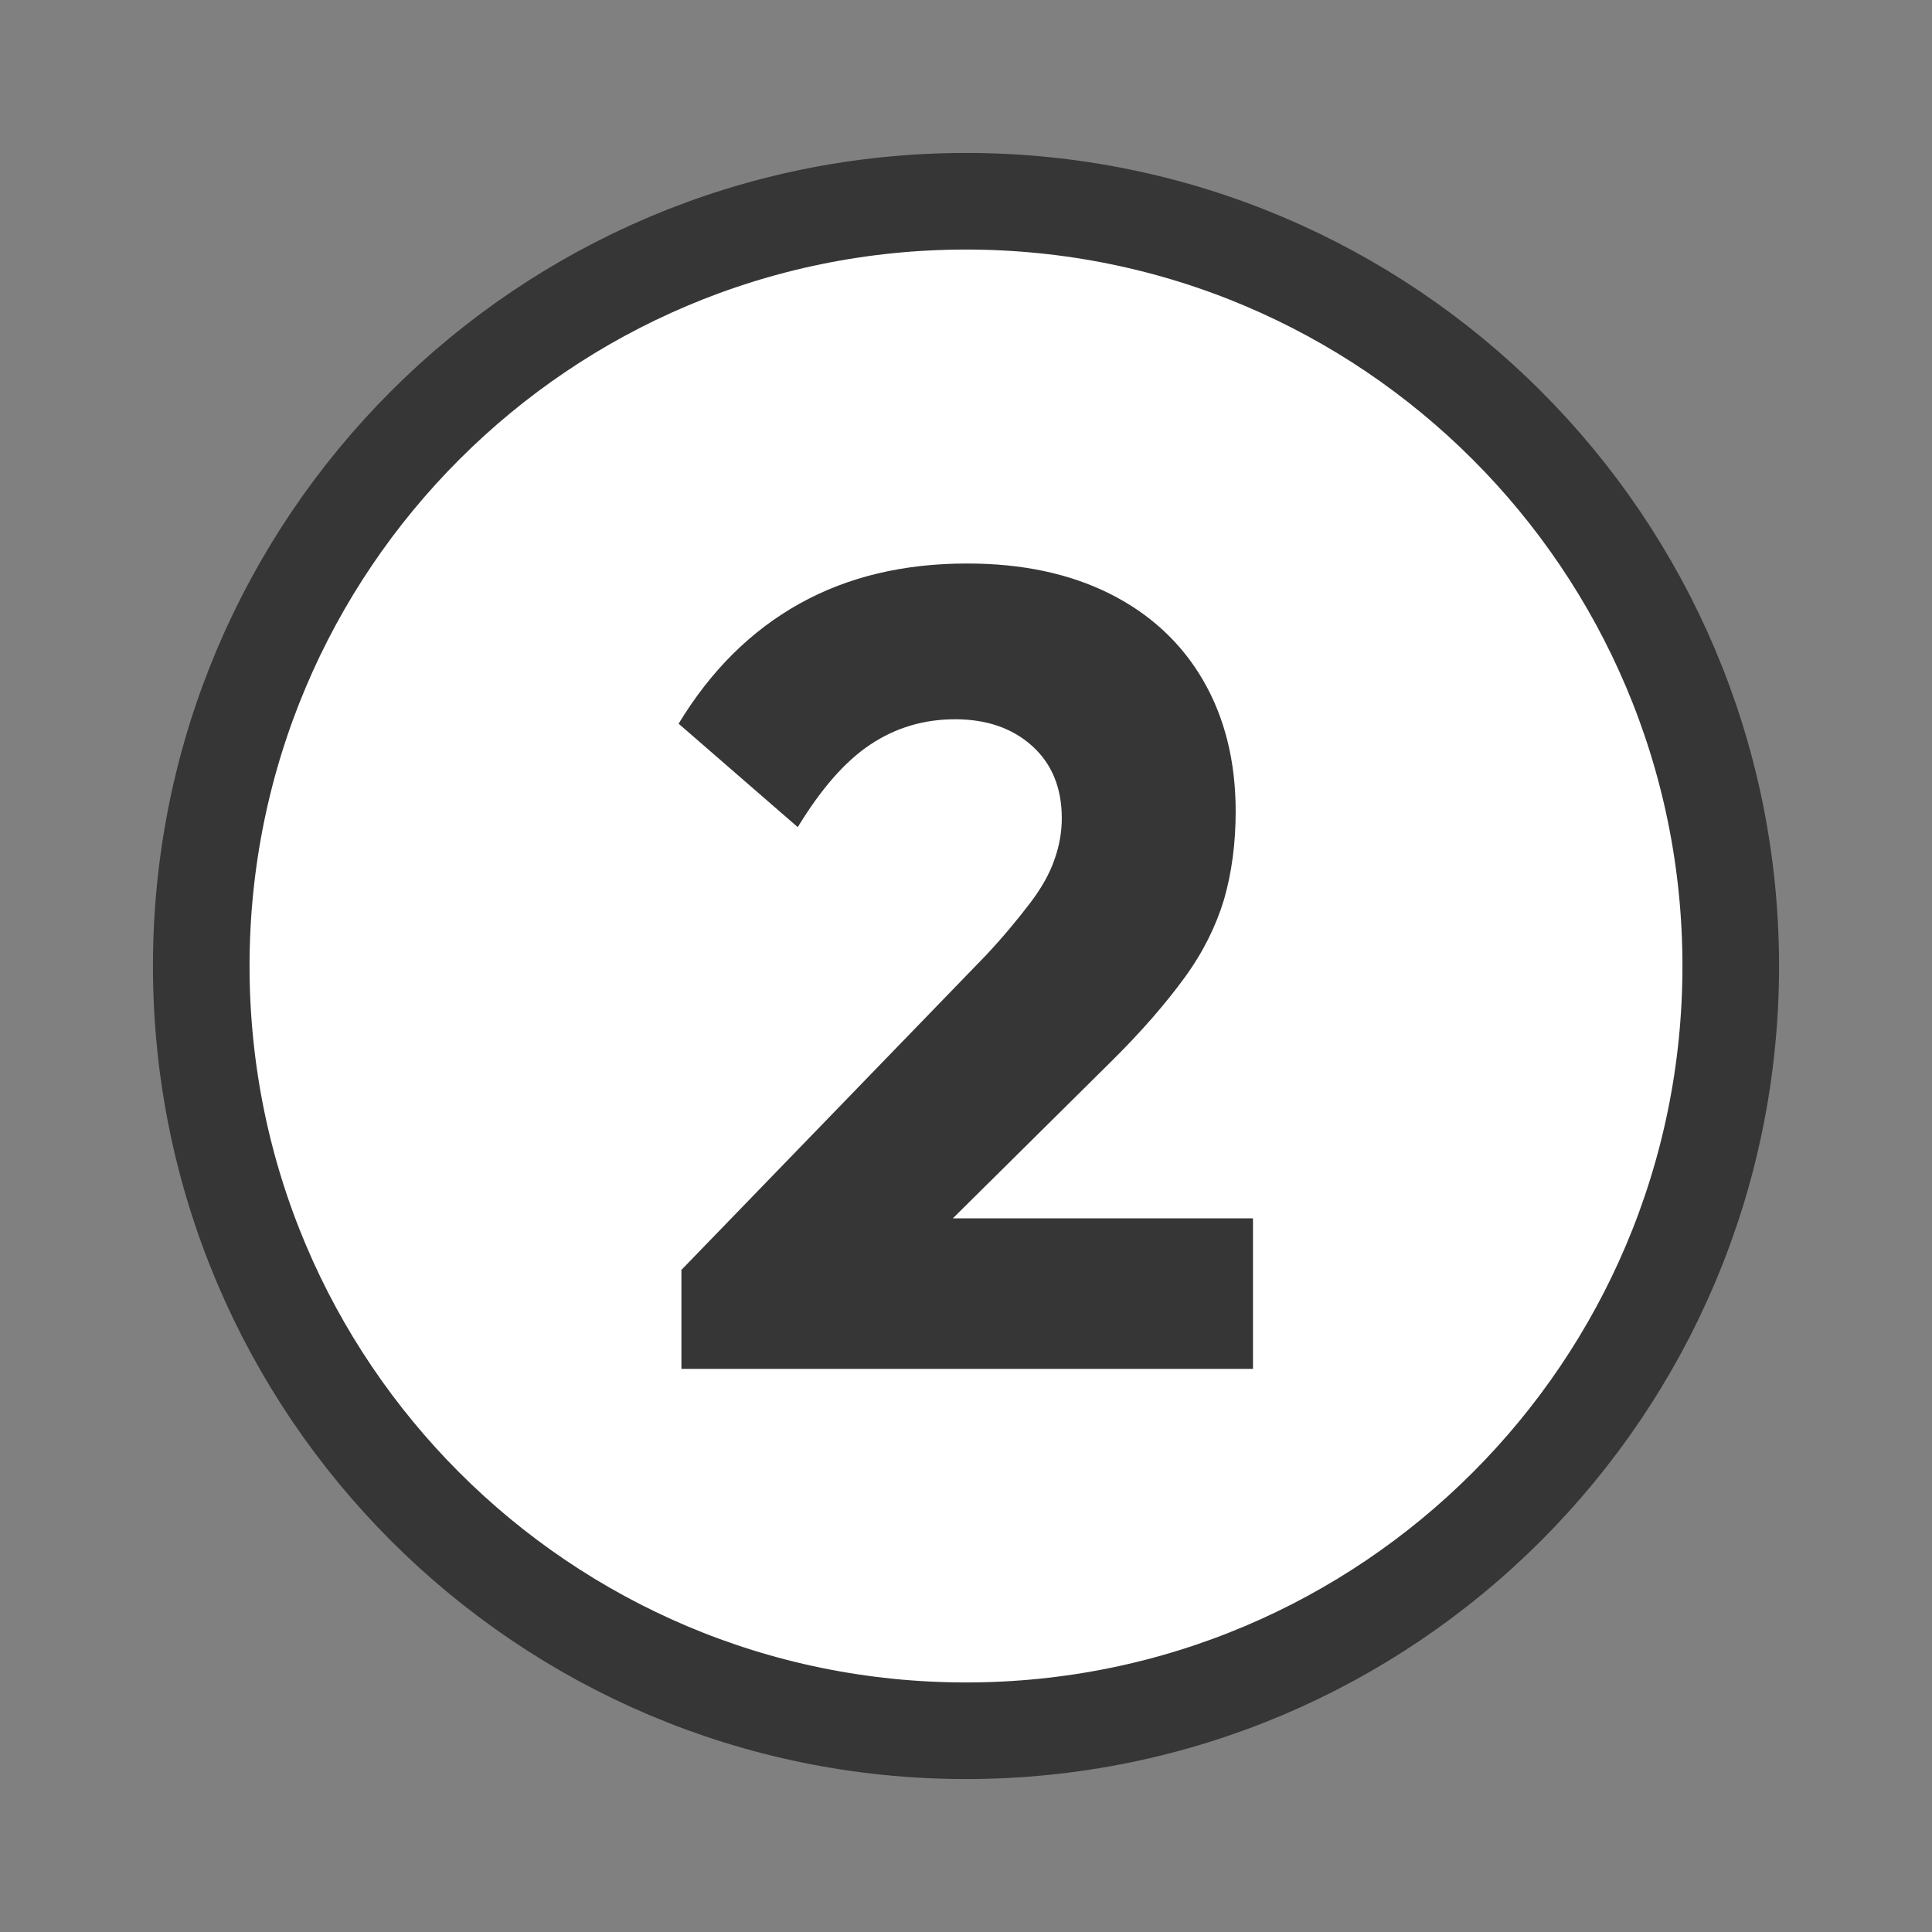
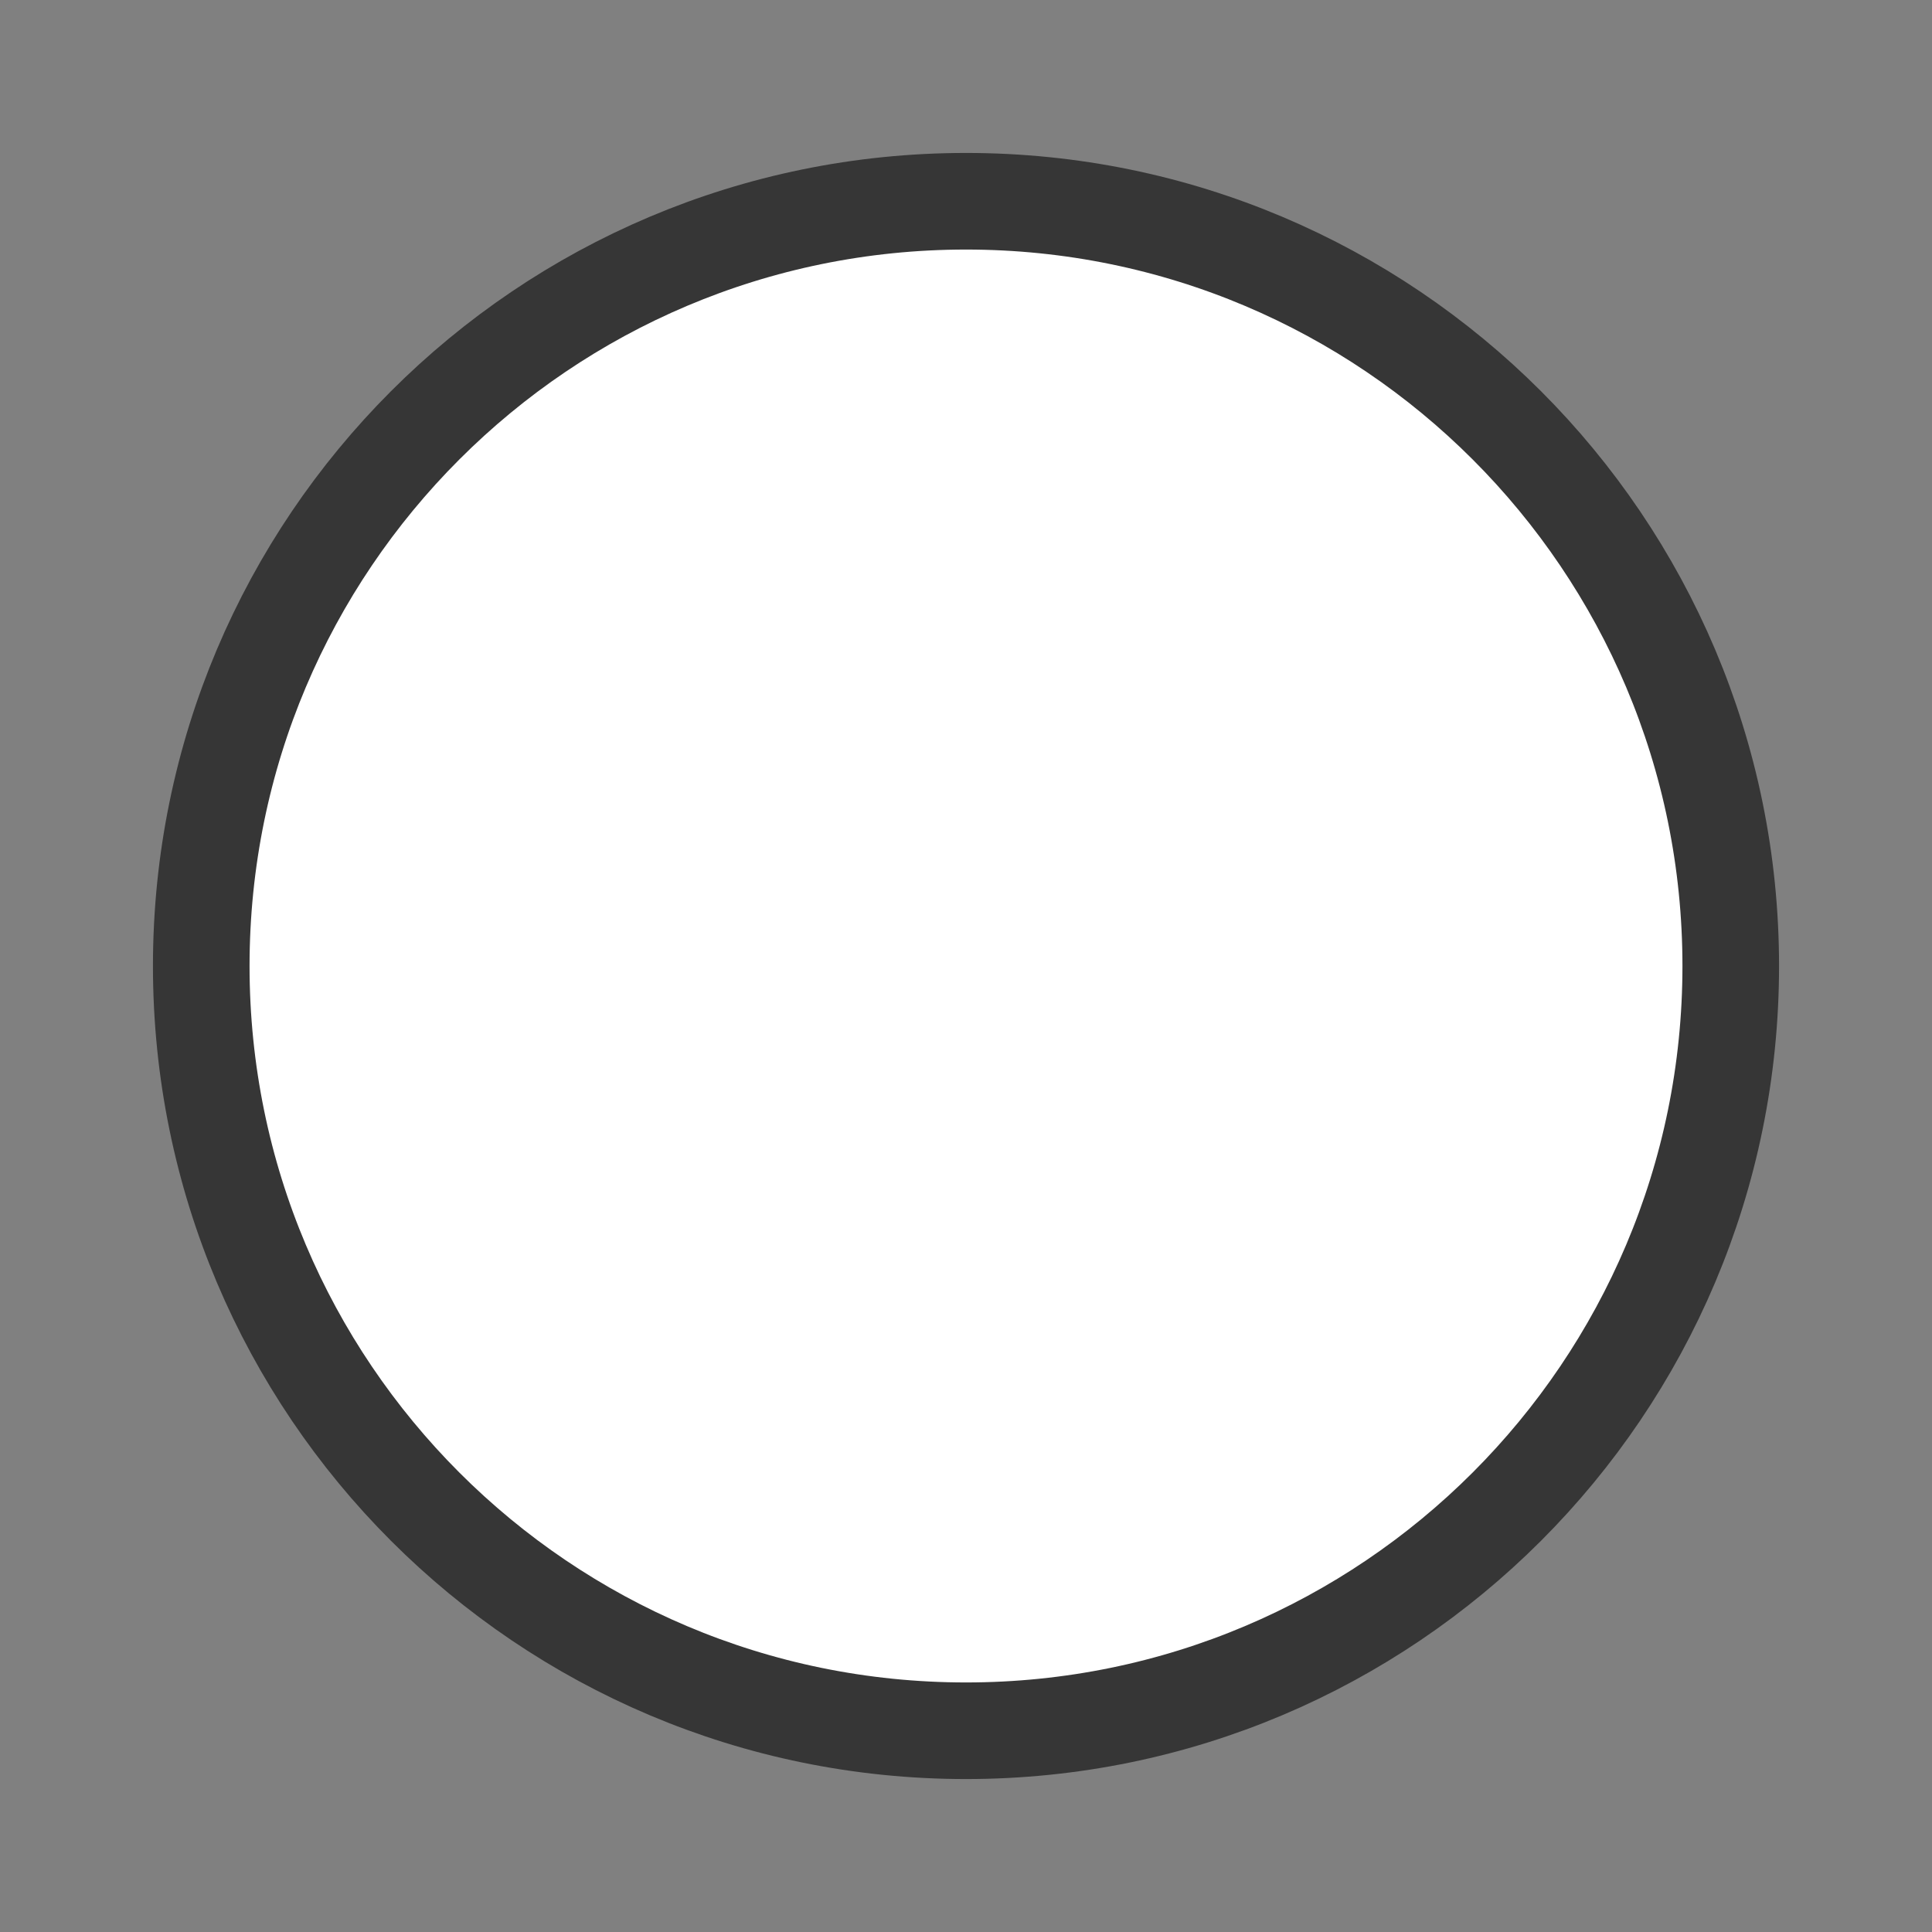
<svg xmlns="http://www.w3.org/2000/svg" width="48" height="48" viewBox="0 0 48 48" fill="none">
  <rect x="0" y="0" width="48" height="48" fill="#808080" stroke="none" />
  <path d="M24 43C34.493 43 43 34.493 43 24C43 13.507 34.493 5 24 5C13.507 5 5 13.507 5 24C5 34.493 13.507 43 24 43Z" fill="white" stroke="#363636" stroke-width="2.4" stroke-linecap="round" stroke-linejoin="round" />
-   <path d="M16.93 31.55L24.49 23.74C24.94 23.26 25.3 22.82 25.59 22.44C25.88 22.06 26.08 21.7 26.2 21.35C26.32 21.01 26.38 20.67 26.38 20.33C26.38 19.57 26.13 18.97 25.64 18.53C25.15 18.09 24.51 17.87 23.73 17.87C22.95 17.87 22.25 18.08 21.62 18.5C20.99 18.92 20.4 19.6 19.82 20.55L16.86 17.98C17.66 16.66 18.66 15.67 19.86 15C21.06 14.33 22.45 14 24.03 14C25.39 14 26.57 14.25 27.57 14.75C28.57 15.25 29.35 15.97 29.89 16.9C30.43 17.83 30.7 18.92 30.7 20.16C30.7 20.96 30.6 21.69 30.41 22.35C30.21 23.01 29.89 23.66 29.43 24.29C28.97 24.92 28.37 25.62 27.6 26.38L22.33 31.6L16.92 31.54L16.93 31.55ZM16.93 34V31.55L20.64 30.27H31.13V34.01H16.93V34Z" fill="#363636" />
</svg>